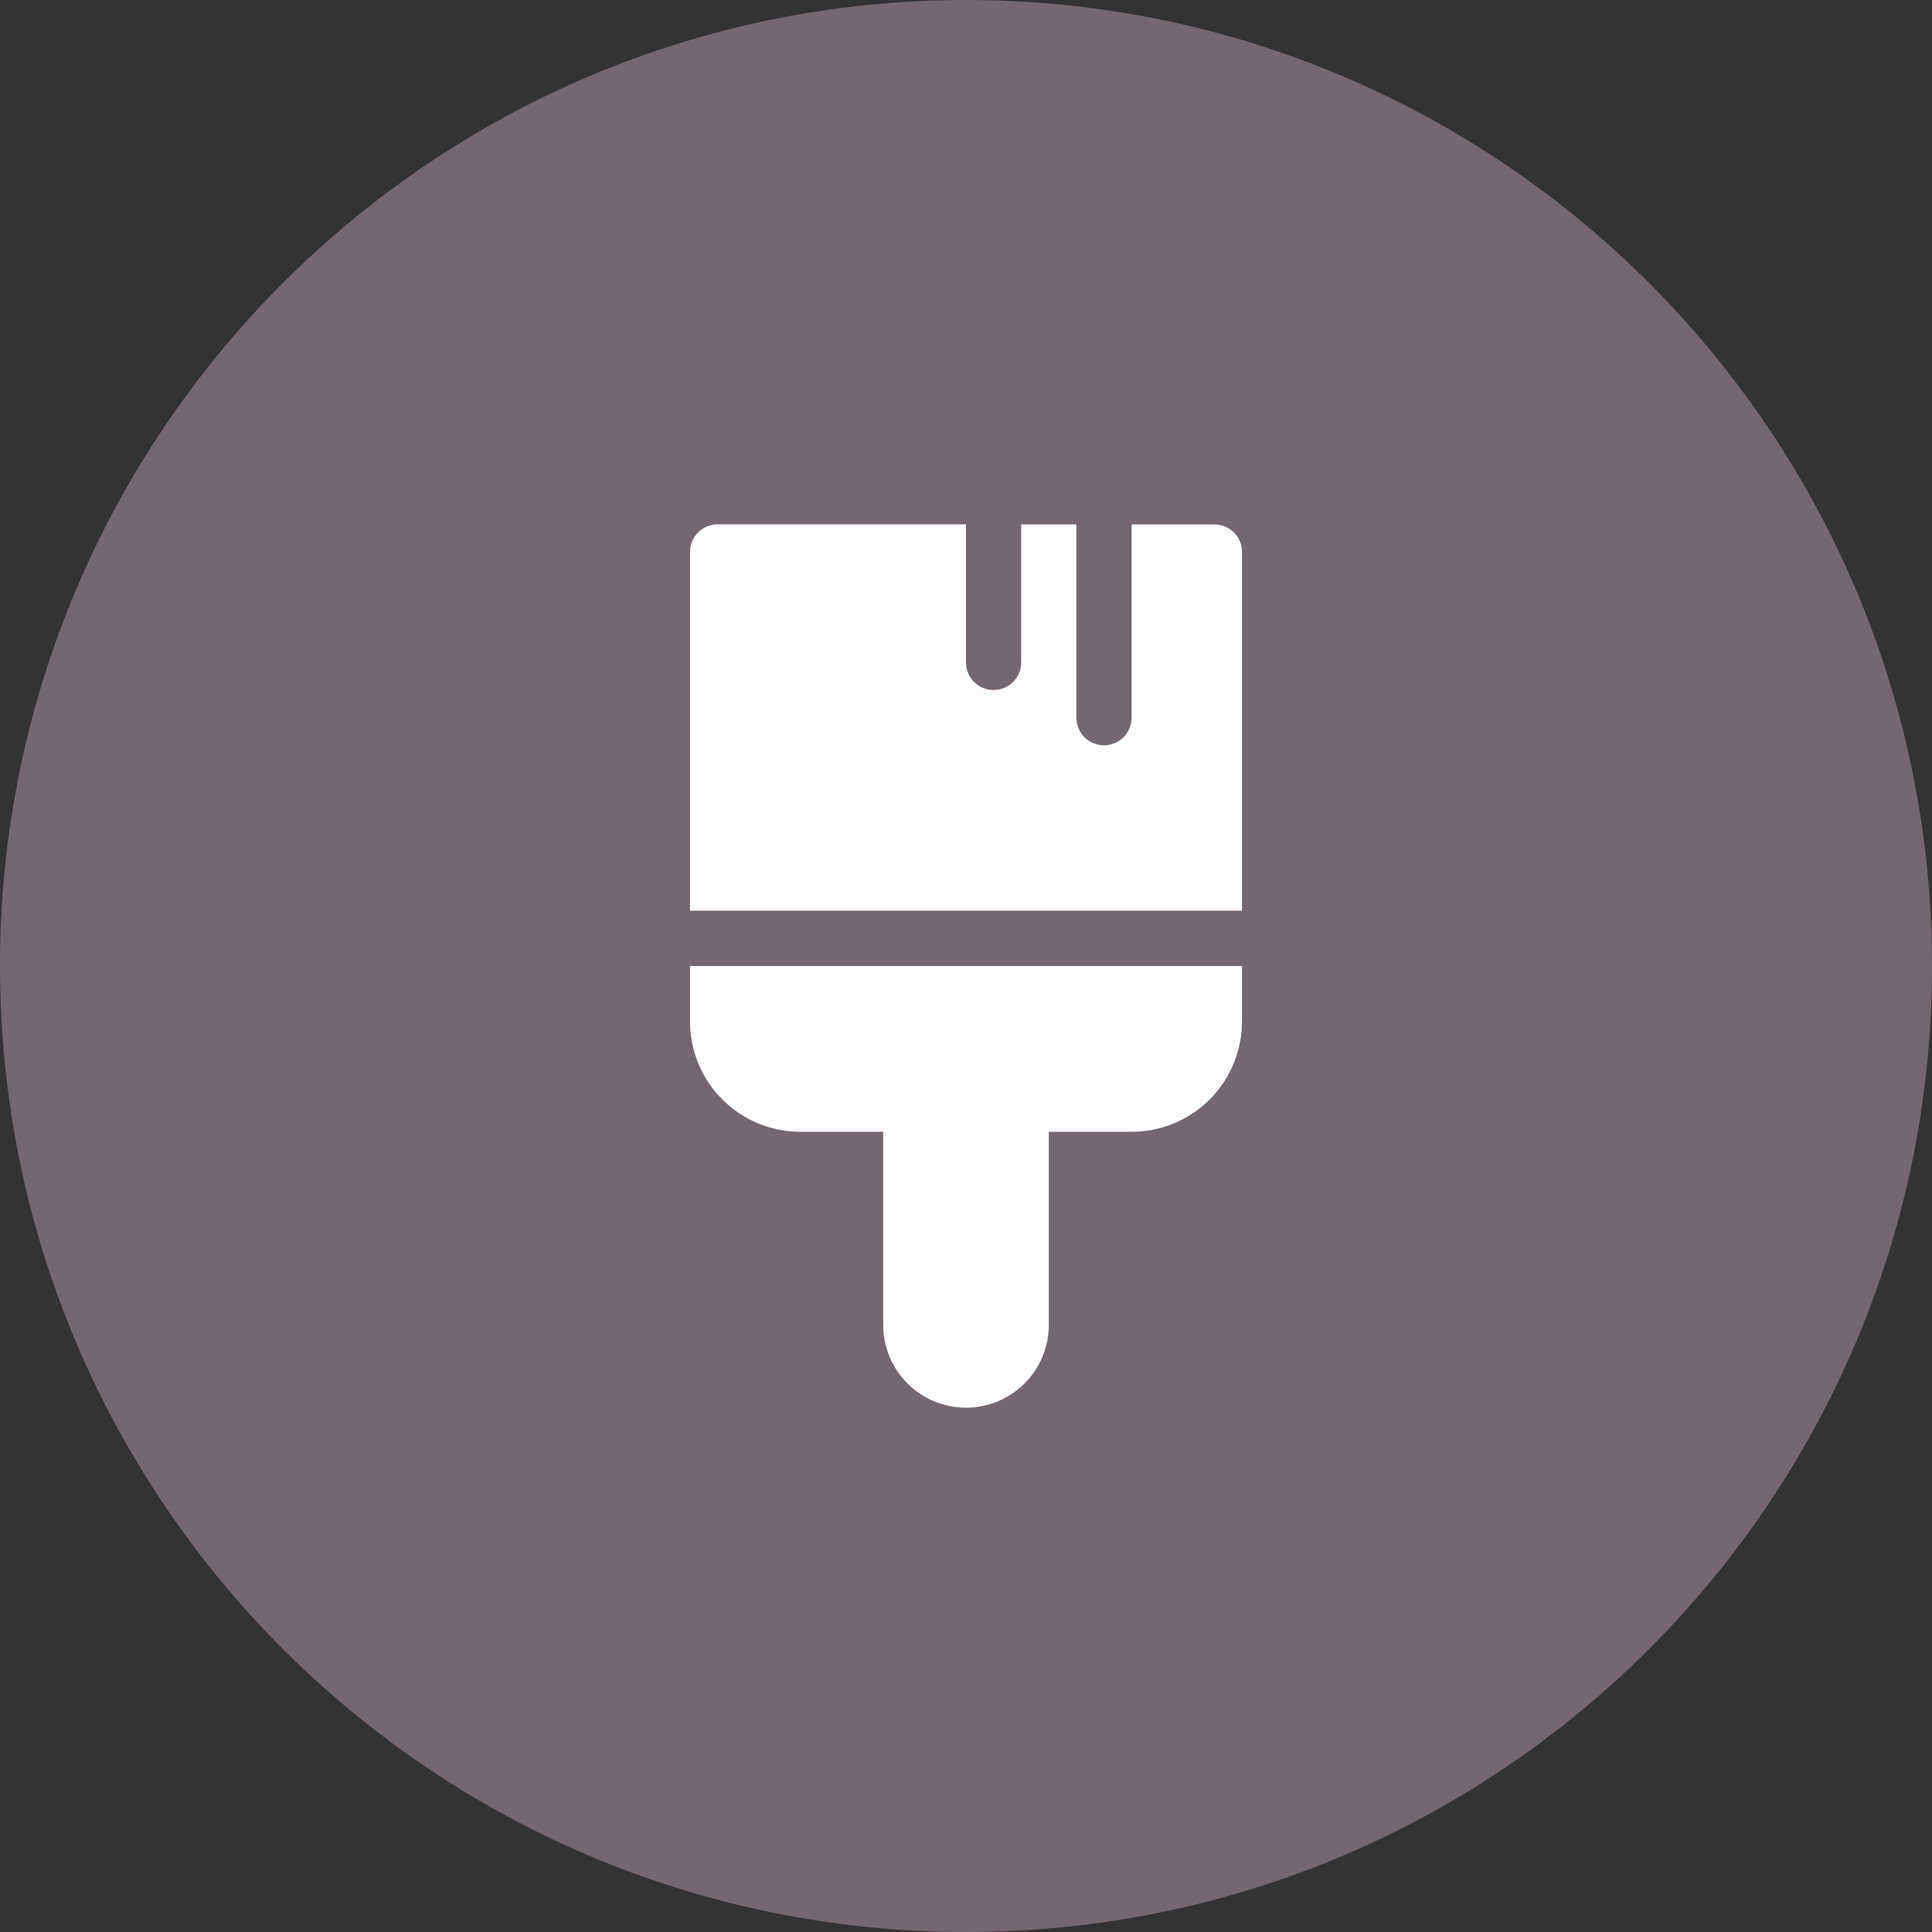
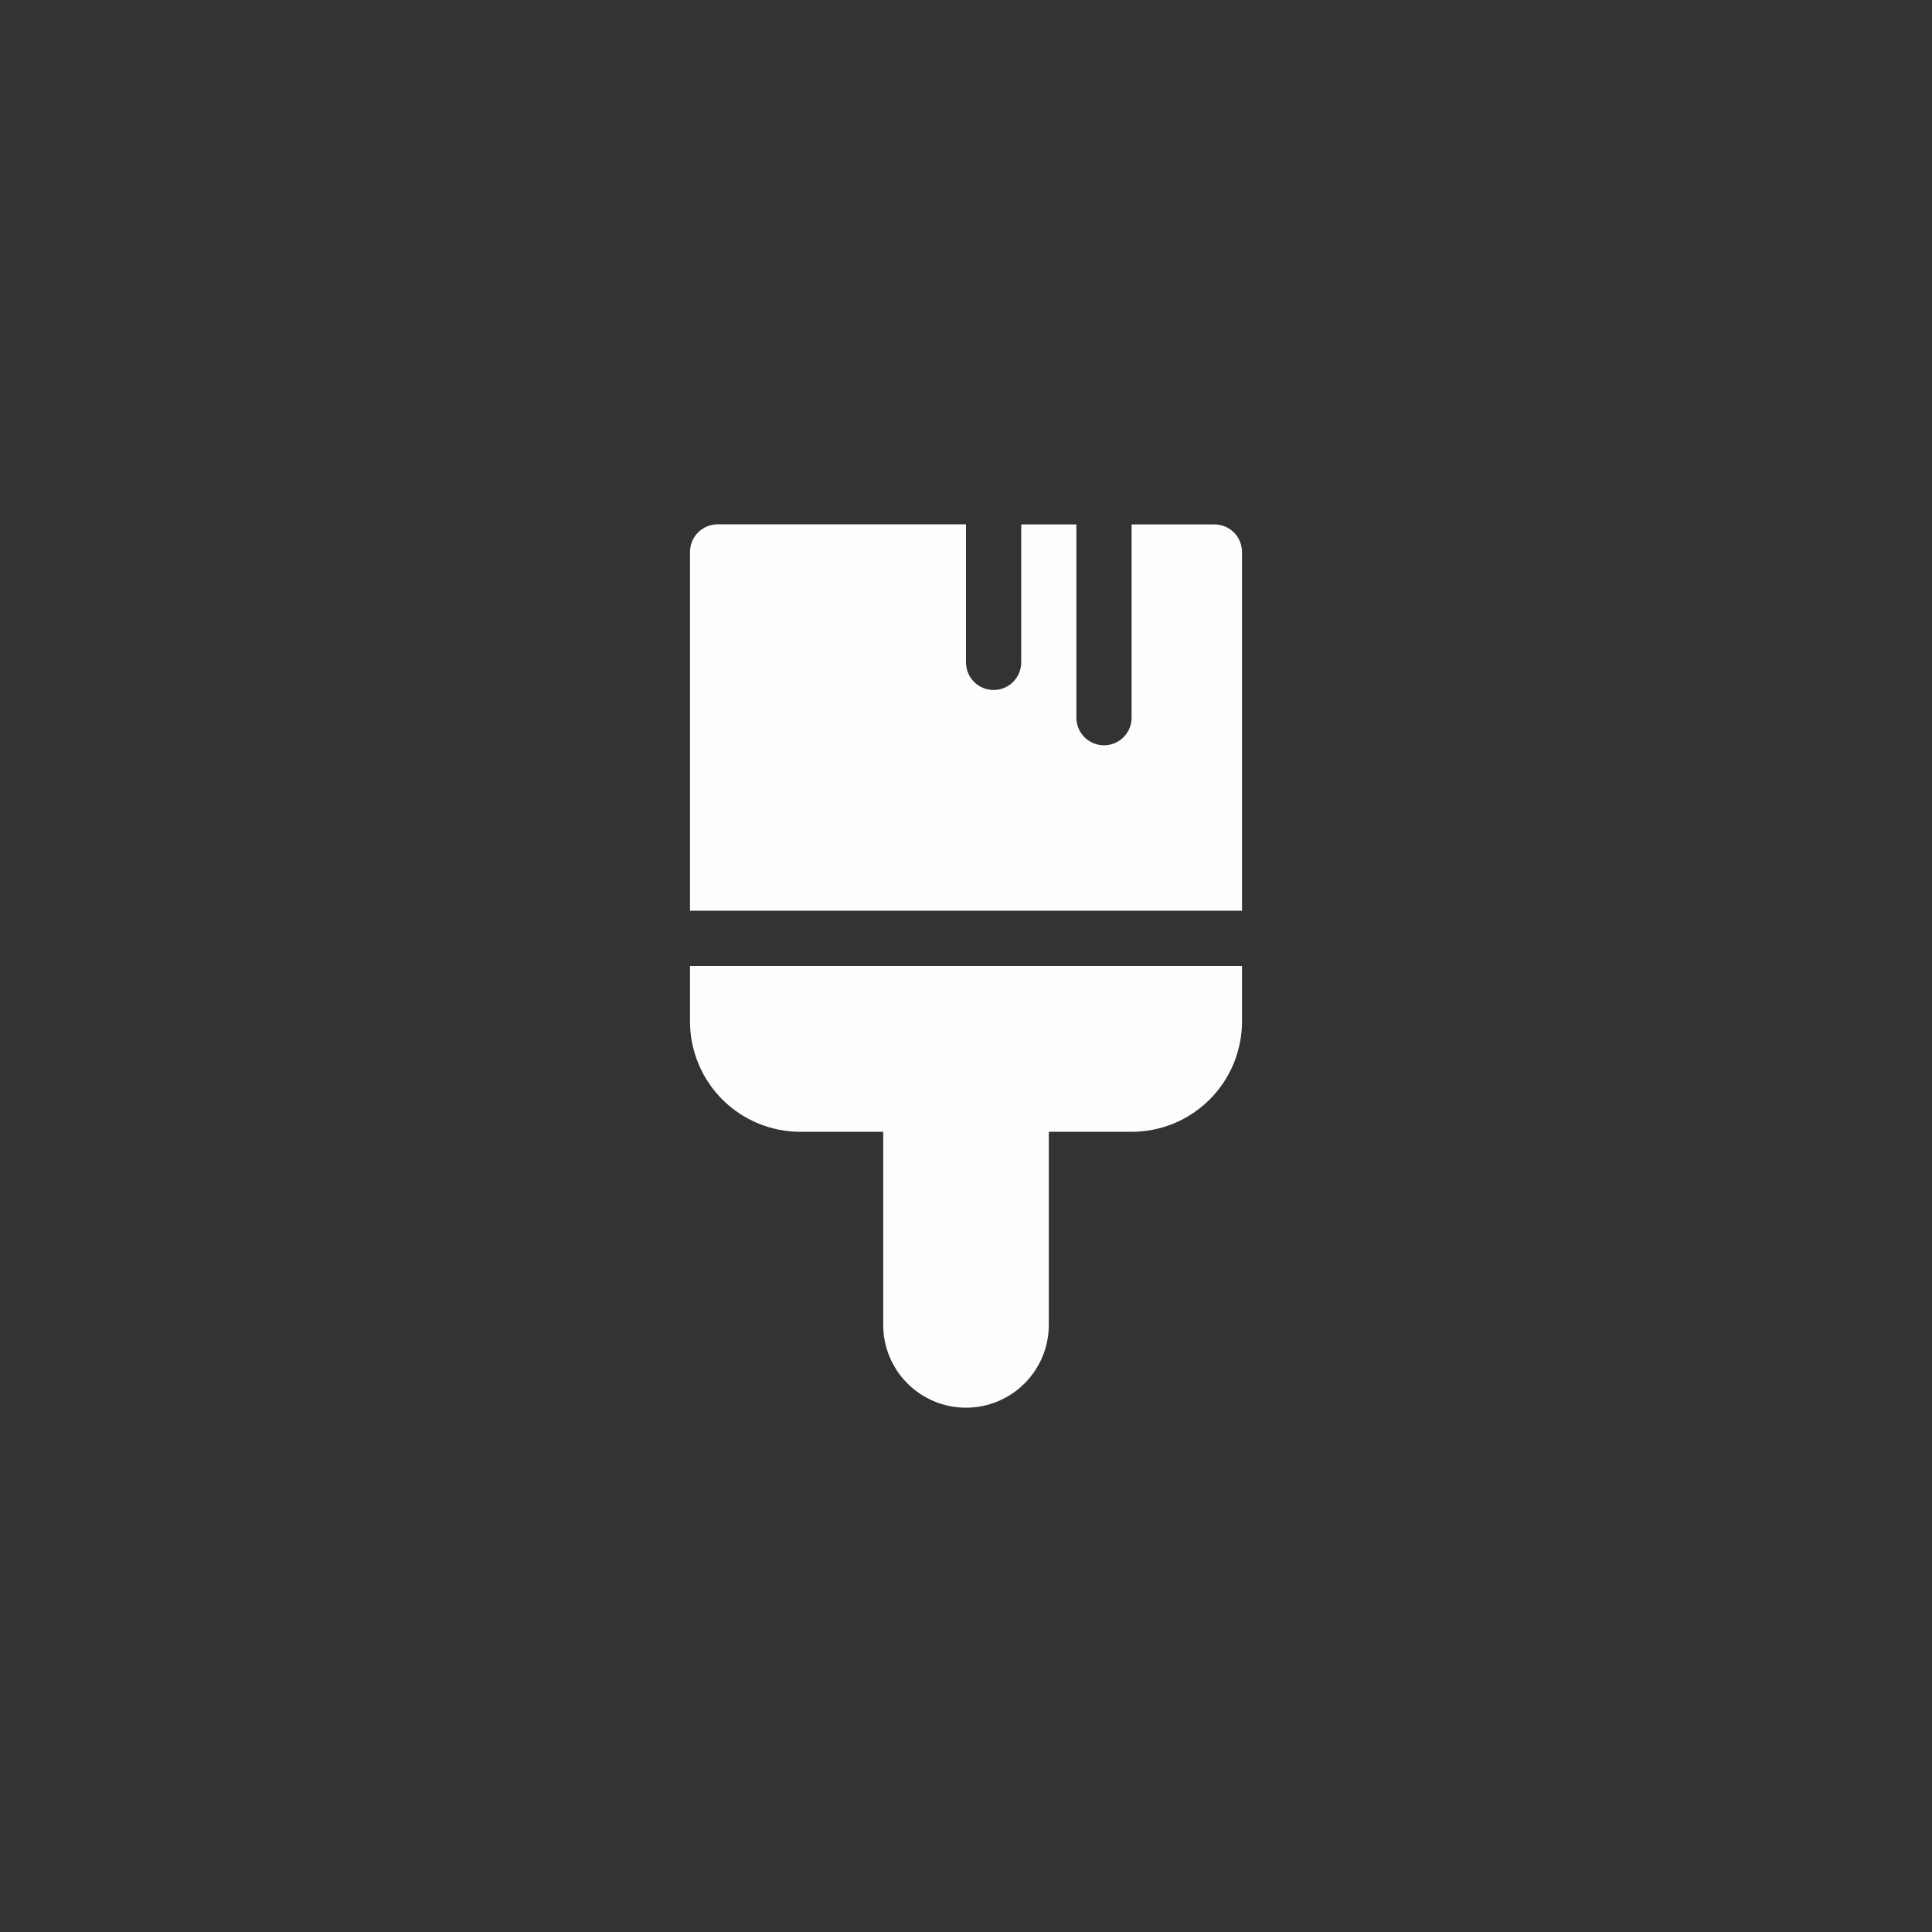
<svg xmlns="http://www.w3.org/2000/svg" width="56" height="56" viewBox="0 0 56 56" fill="none">
  <rect x="0" y="0" width="56" height="56" fill="#333333" stroke="none" />
-   <path d="M0 28C0 12.536 12.536 0 28 0V0C43.464 0 56 12.536 56 28V28C56 43.464 43.464 56 28 56V56C12.536 56 0 43.464 0 28V28Z" fill="#746770" />
  <path d="M28 19.198V15.198H20.8C20.588 15.198 20.384 15.283 20.234 15.433C20.084 15.583 20 15.786 20 15.998V26.398H36V16C36 15.788 35.916 15.584 35.766 15.434C35.616 15.284 35.412 15.2 35.2 15.2H32.8V20.803C32.8 21.015 32.716 21.219 32.566 21.369C32.416 21.519 32.212 21.603 32 21.603C31.788 21.603 31.584 21.519 31.434 21.369C31.284 21.219 31.2 21.015 31.2 20.803V15.2H29.6V19.2C29.6 19.412 29.516 19.616 29.366 19.766C29.216 19.916 29.012 20 28.8 20C28.588 20 28.384 19.916 28.234 19.766C28.084 19.616 28 19.411 28 19.198ZM36 28H20V29.606C20 30.455 20.337 31.269 20.937 31.869C21.537 32.469 22.351 32.806 23.2 32.806H25.6V38.403C25.6 39.04 25.853 39.65 26.303 40.1C26.753 40.55 27.363 40.803 28 40.803C28.637 40.803 29.247 40.55 29.697 40.1C30.147 39.65 30.4 39.04 30.4 38.403V32.806H32.8C33.649 32.806 34.463 32.469 35.063 31.869C35.663 31.269 36 30.455 36 29.606V28Z" fill="#FDFDFD" />
</svg>